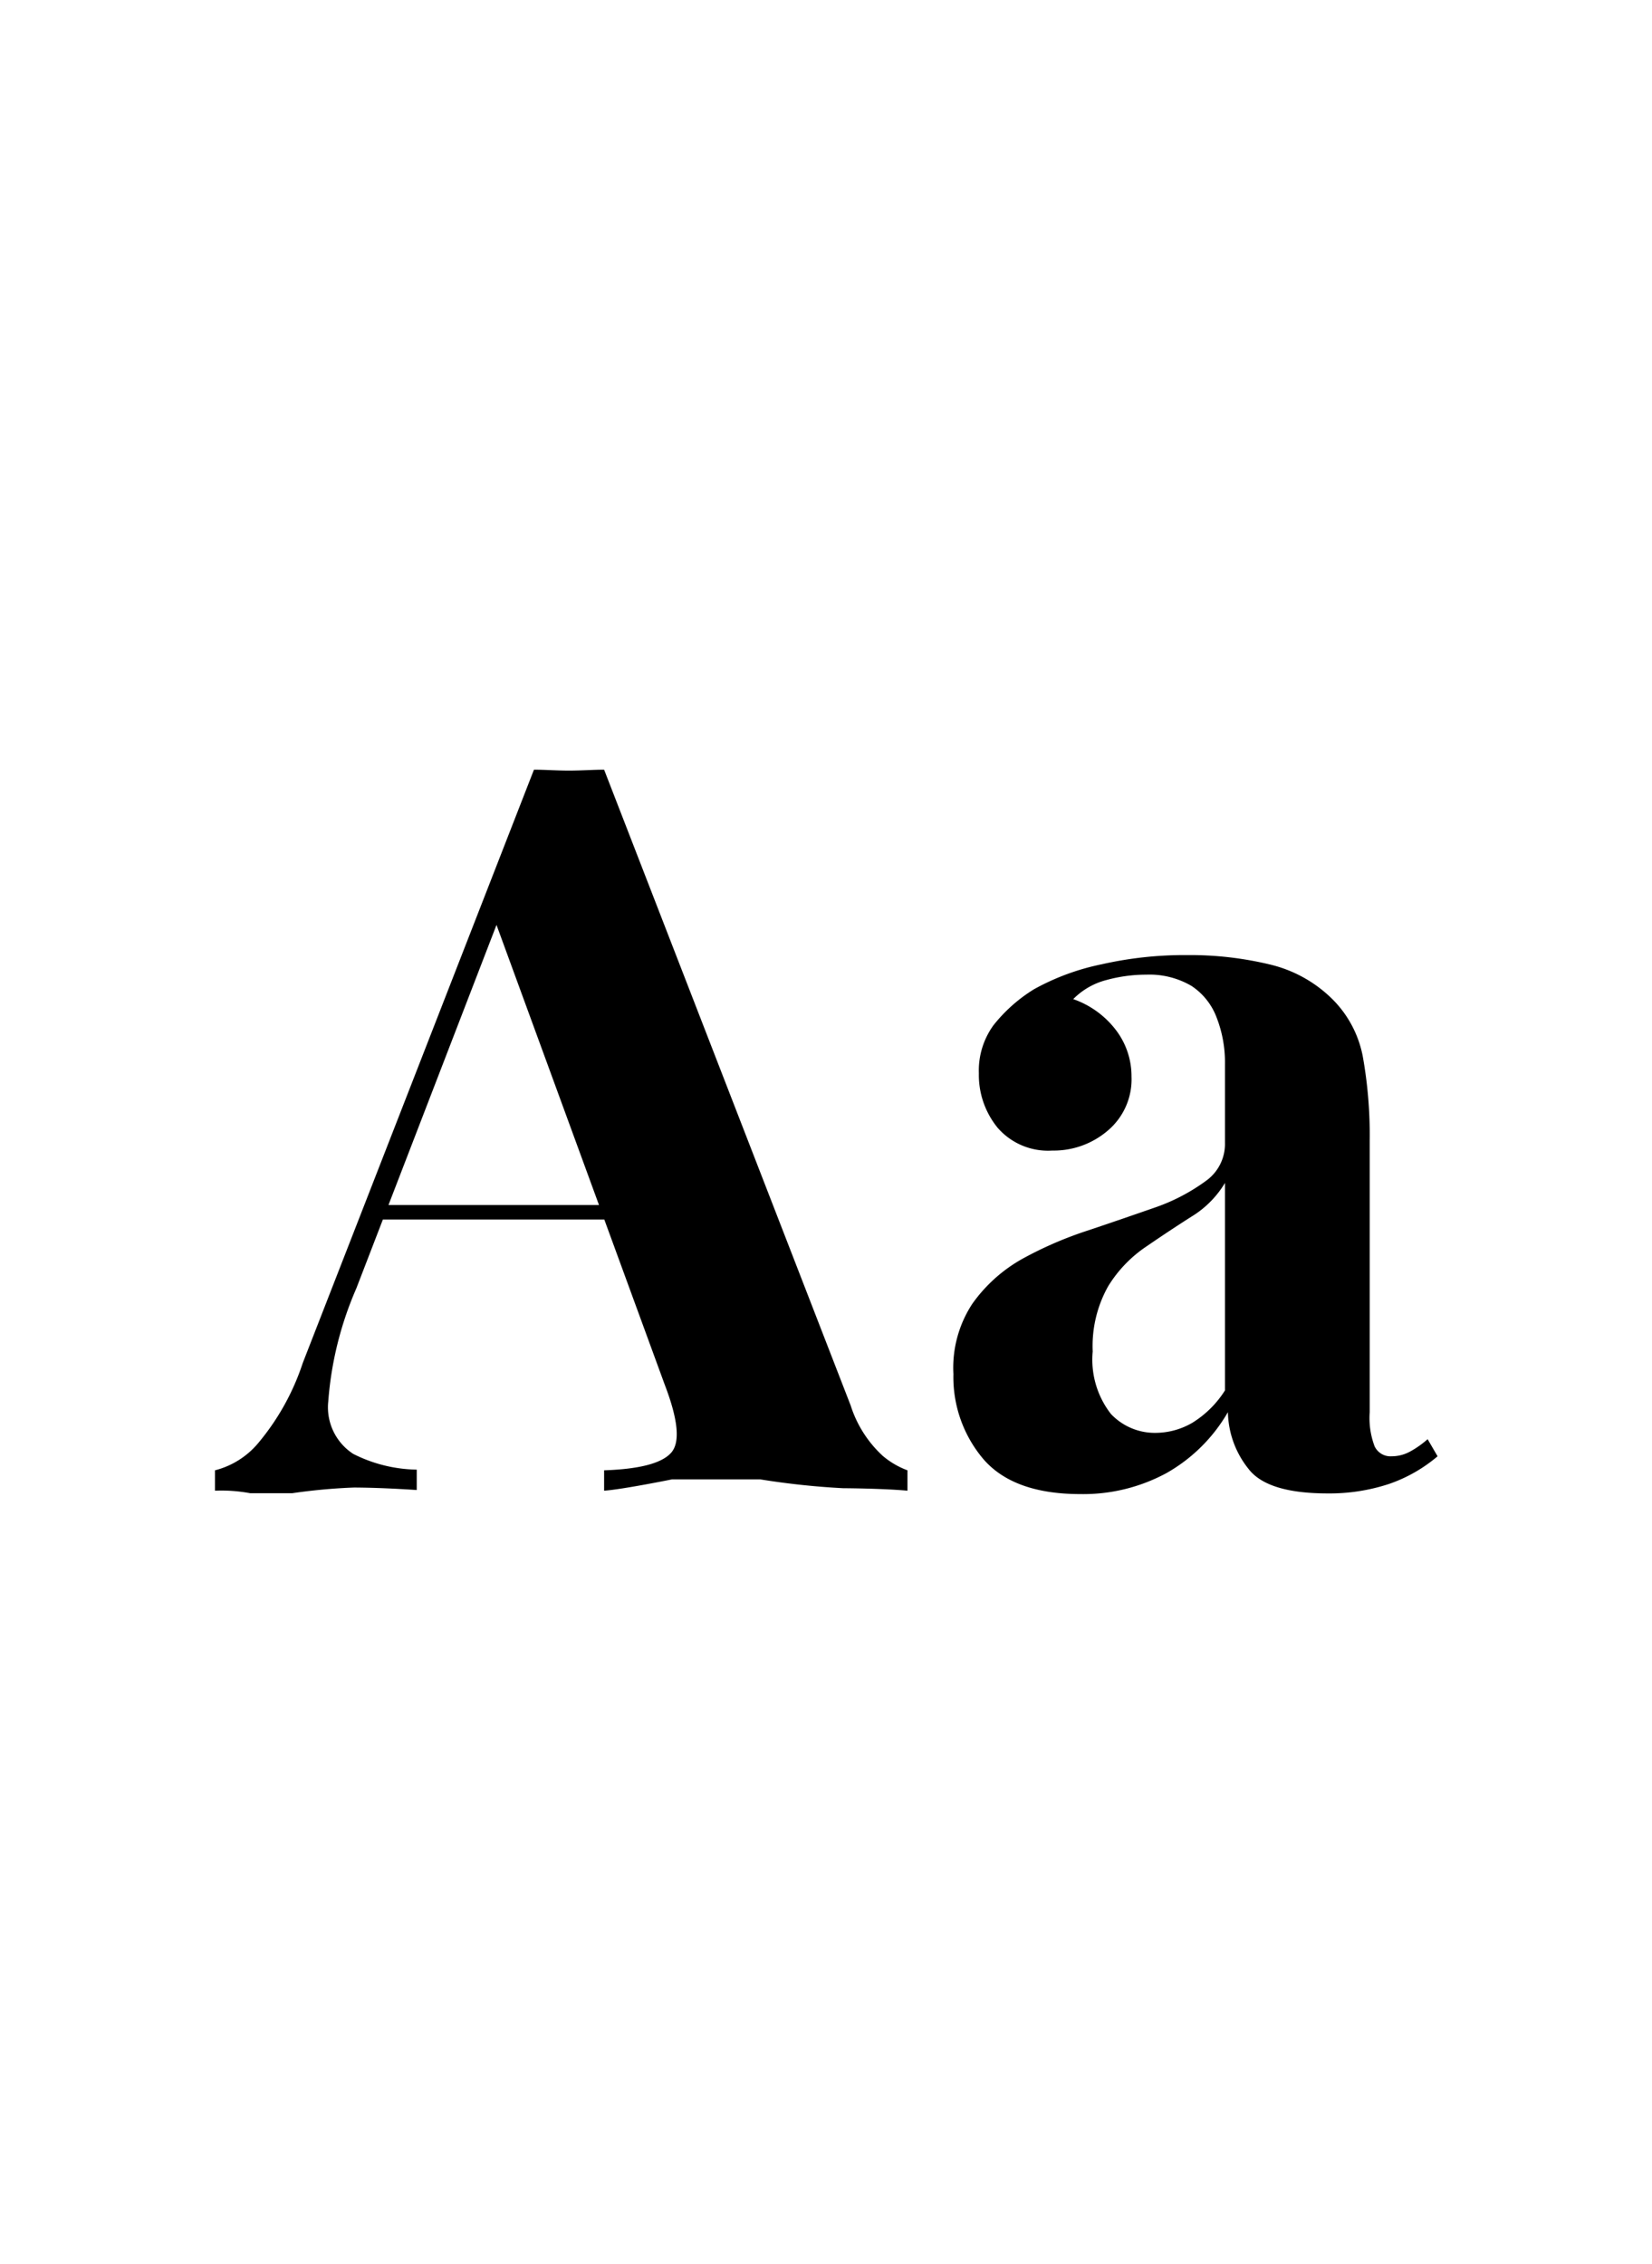
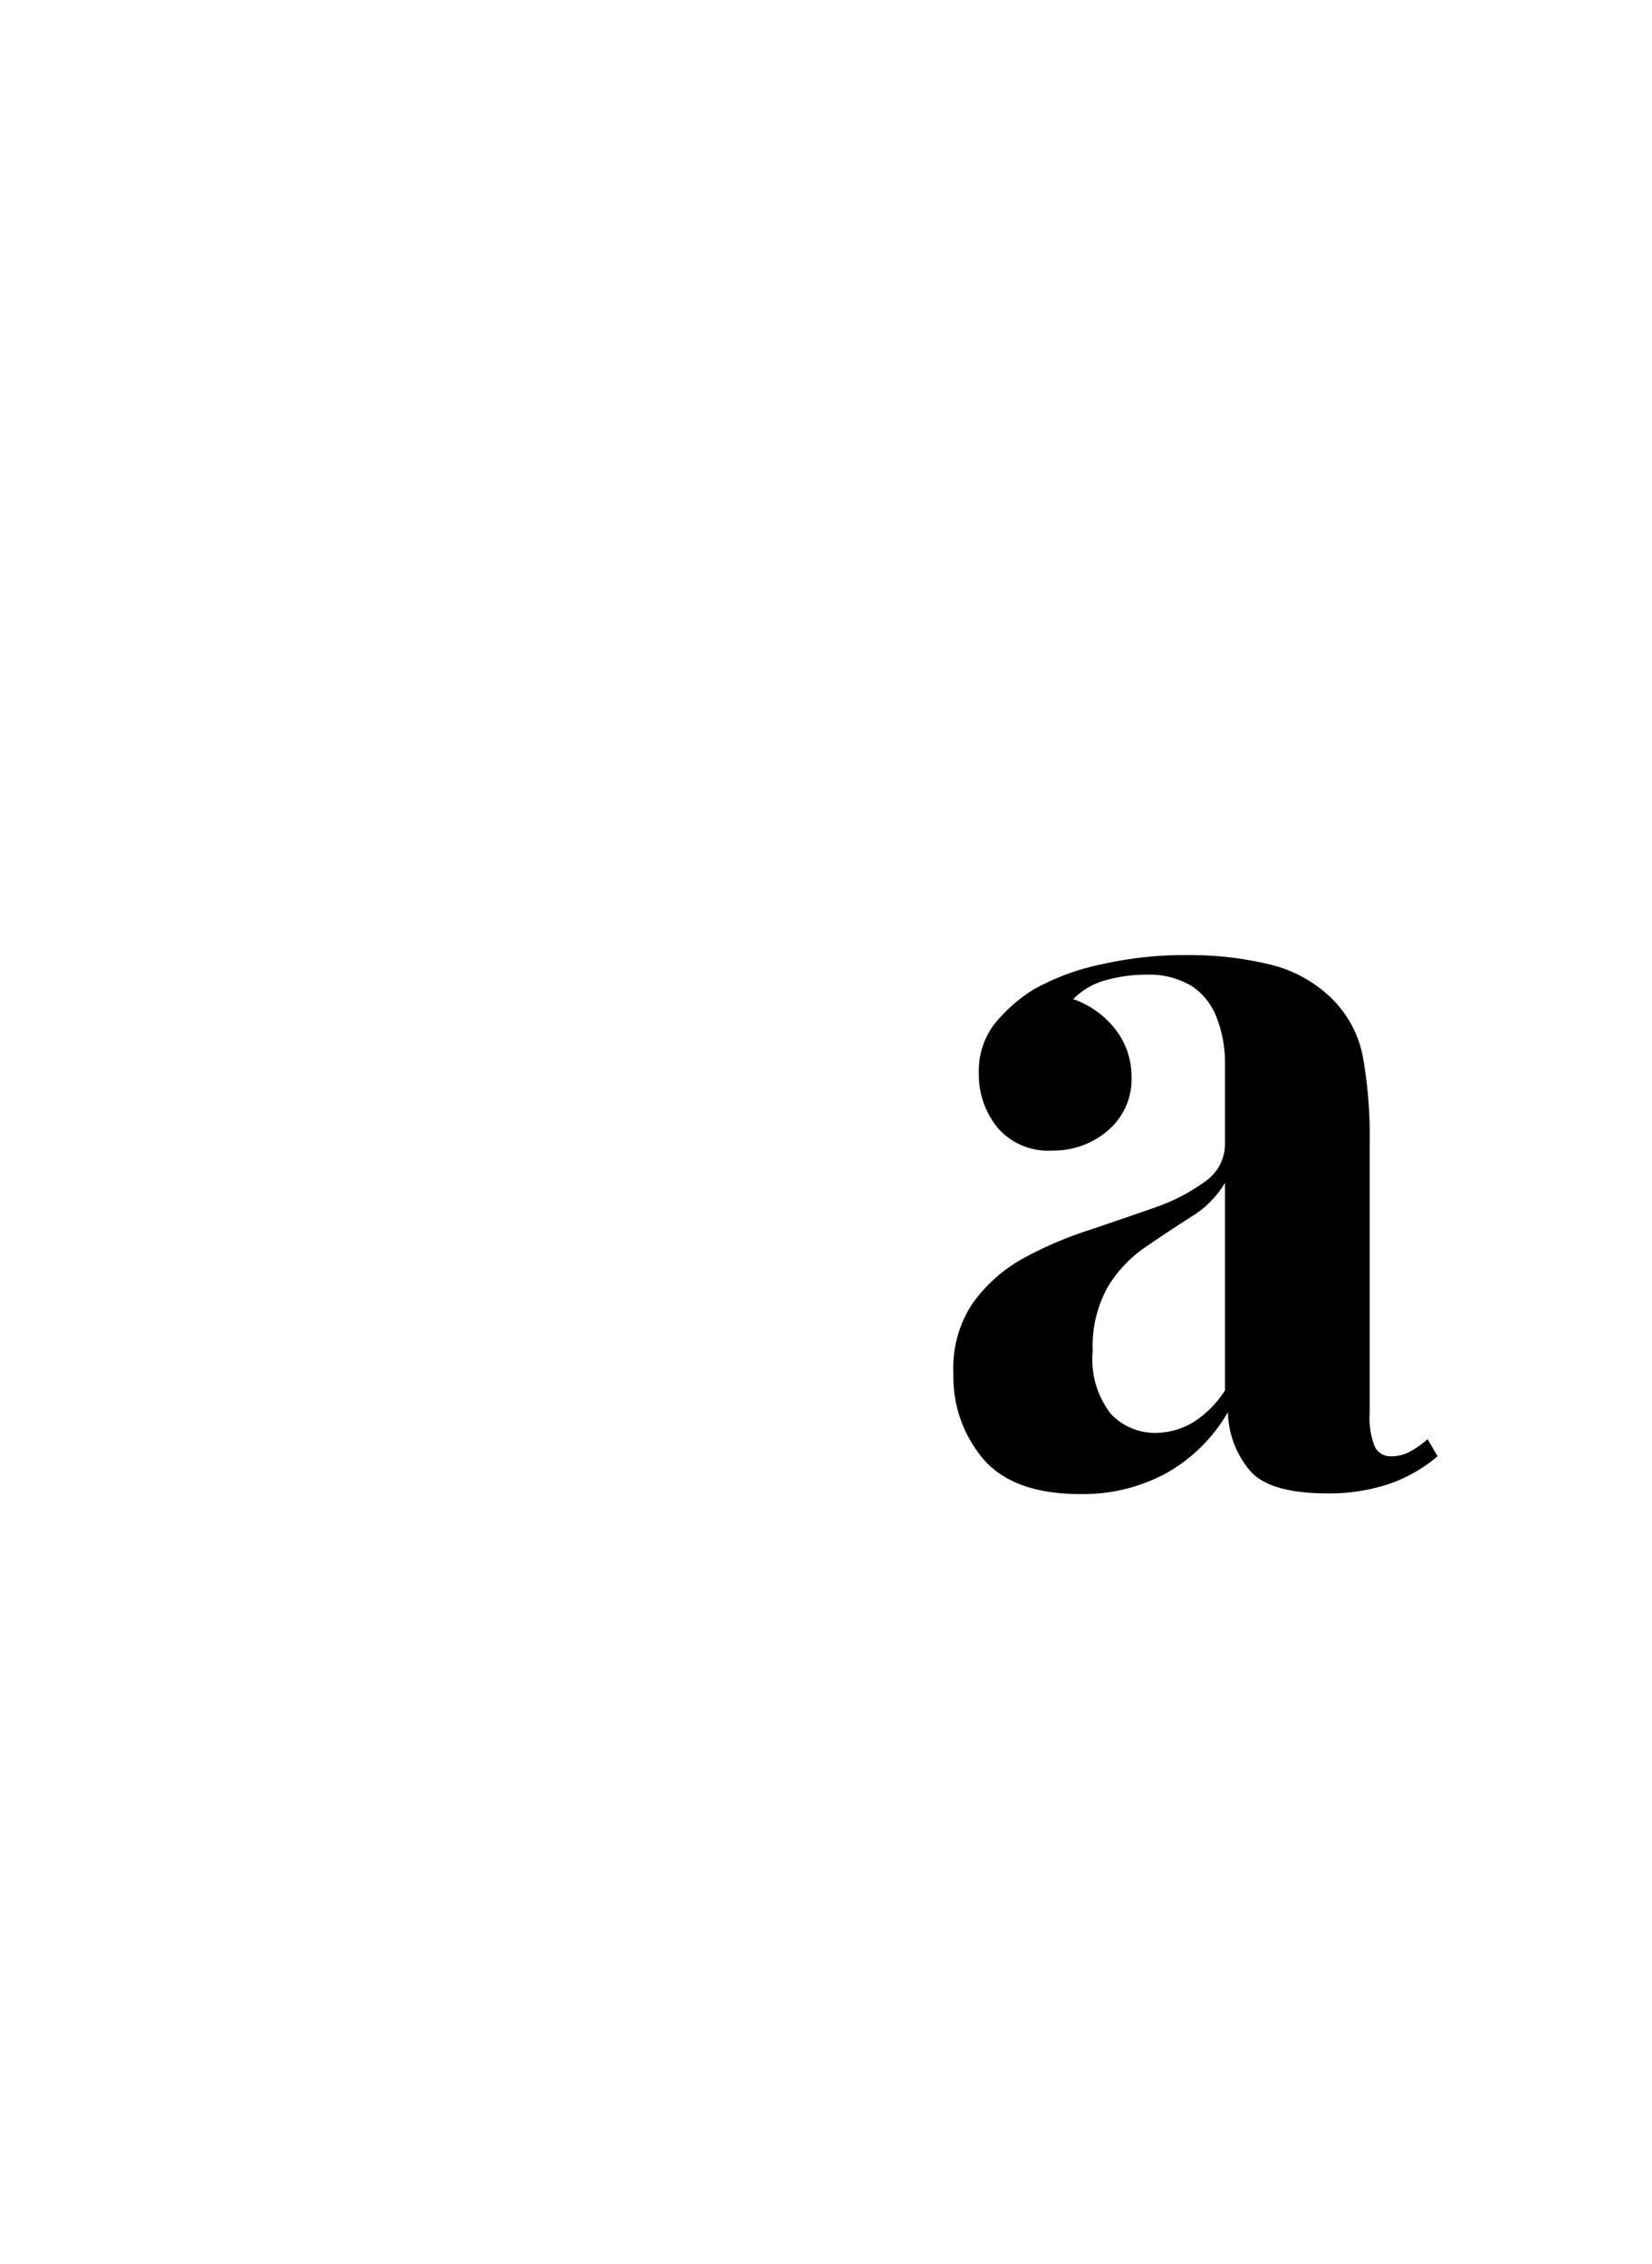
<svg xmlns="http://www.w3.org/2000/svg" id="Layer_1" data-name="Layer 1" width="146" height="200" viewBox="0 0 146 200">
  <g id="Layer_2" data-name="Layer 2">
    <g id="Layer_1-2" data-name="Layer 1-2">
-       <path d="M53.39,68l21.79,56.17A10.28,10.28,0,0,0,78,128.61a7.27,7.27,0,0,0,2.2,1.29v1.8c-1.17-.11-3.27-.2-5.7-.22a68.31,68.31,0,0,1-7.31-.78h-7.8s-4.39.89-6,1v-1.8c3.2-.11,5.12-.64,5.93-1.56s.61-2.92-.57-6L43.49,80.65l1.7-2.33-13.7,35.51a30.65,30.65,0,0,0-2.48,10,4.9,4.9,0,0,0,2.21,4.62,12.87,12.87,0,0,0,5.61,1.39v1.8c-1.84-.12-3.73-.21-5.53-.22a51.21,51.21,0,0,0-5.46.5H22.1A13.92,13.92,0,0,0,19,131.7v-1.8a7.35,7.35,0,0,0,3.89-2.49,21.42,21.42,0,0,0,3.87-7L47.19,68c1,0,2,.08,3.09.08S52.42,68,53.39,68Zm6.4,38.46v1.28H32.91l.9-1.28Z" />
      <path d="M95.49,132q-5.92,0-8.59-3.1a11.21,11.21,0,0,1-2.64-7.51,10.3,10.3,0,0,1,1.67-6.2,13.47,13.47,0,0,1,4.47-4,33.49,33.49,0,0,1,5.84-2.51c2-.67,4-1.36,5.84-2a17,17,0,0,0,4.51-2.36,4,4,0,0,0,1.67-3.35V94a10.91,10.91,0,0,0-.74-4.11,5.77,5.77,0,0,0-2.21-2.78,7.32,7.32,0,0,0-4-1,13.27,13.27,0,0,0-3.55.48,6.33,6.33,0,0,0-2.91,1.68A8.09,8.09,0,0,1,98.62,91,6.72,6.72,0,0,1,100,95.11a5.92,5.92,0,0,1-2.09,4.77A7.34,7.34,0,0,1,93,101.65a5.9,5.9,0,0,1-4.82-2,7.37,7.37,0,0,1-1.67-4.82,6.81,6.81,0,0,1,1.29-4.25,13.76,13.76,0,0,1,3.58-3.18,21,21,0,0,1,6-2.21,33.16,33.16,0,0,1,7.56-.81,30.15,30.15,0,0,1,7.33.84,11.66,11.66,0,0,1,5.49,3.06,9.73,9.73,0,0,1,2.67,5,39.18,39.18,0,0,1,.62,7.49v24a7.13,7.13,0,0,0,.43,3,1.55,1.55,0,0,0,1.51.89,3.39,3.39,0,0,0,1.67-.44,8.42,8.42,0,0,0,1.51-1.07l.88,1.51a13.29,13.29,0,0,1-4.28,2.44,16.76,16.76,0,0,1-5.44.84c-3.55,0-5.89-.72-7-2.18a8.24,8.24,0,0,1-1.81-5,14.51,14.51,0,0,1-5.44,5.39A15.46,15.46,0,0,1,95.49,132Zm6.68-5.41a6.51,6.51,0,0,0,3.19-.88,9,9,0,0,0,2.9-2.87V104.51a8.76,8.76,0,0,1-3,3c-1.27.81-2.6,1.69-3.94,2.61a11.42,11.42,0,0,0-3.39,3.53,10.8,10.8,0,0,0-1.36,5.75,7.81,7.81,0,0,0,1.61,5.52A5.33,5.33,0,0,0,102.17,126.59Z" />
    </g>
  </g>
</svg>